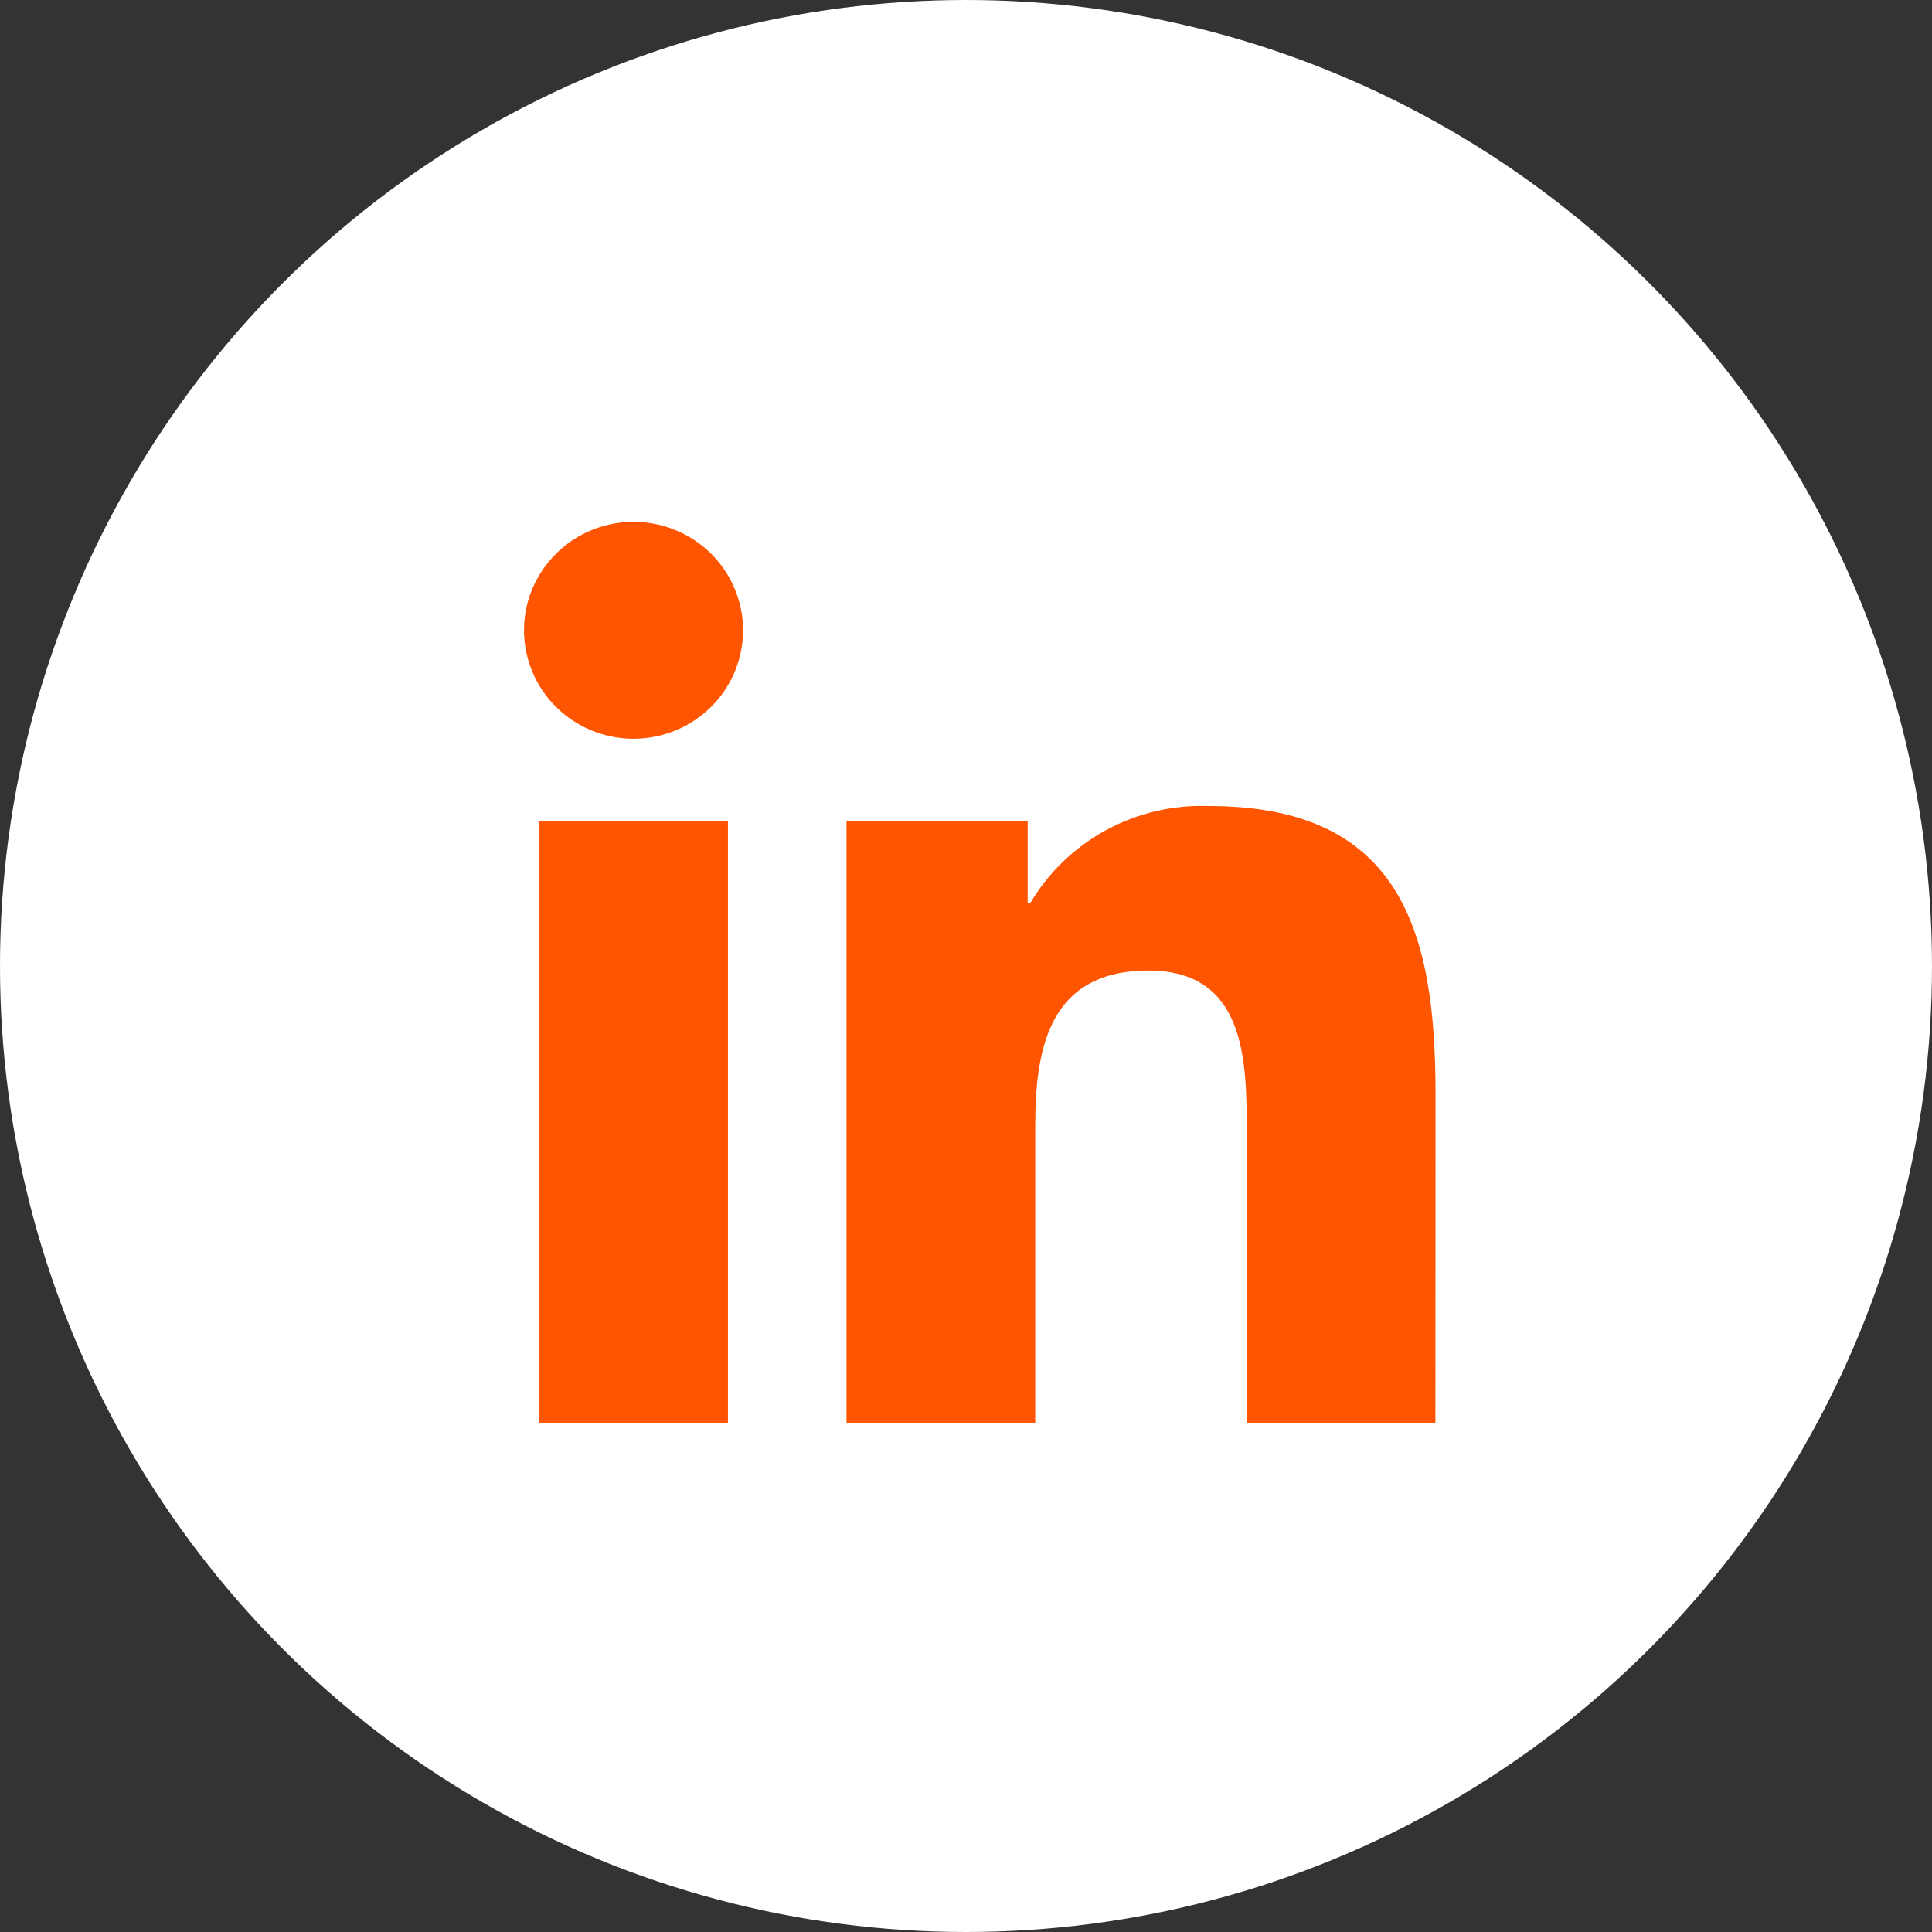
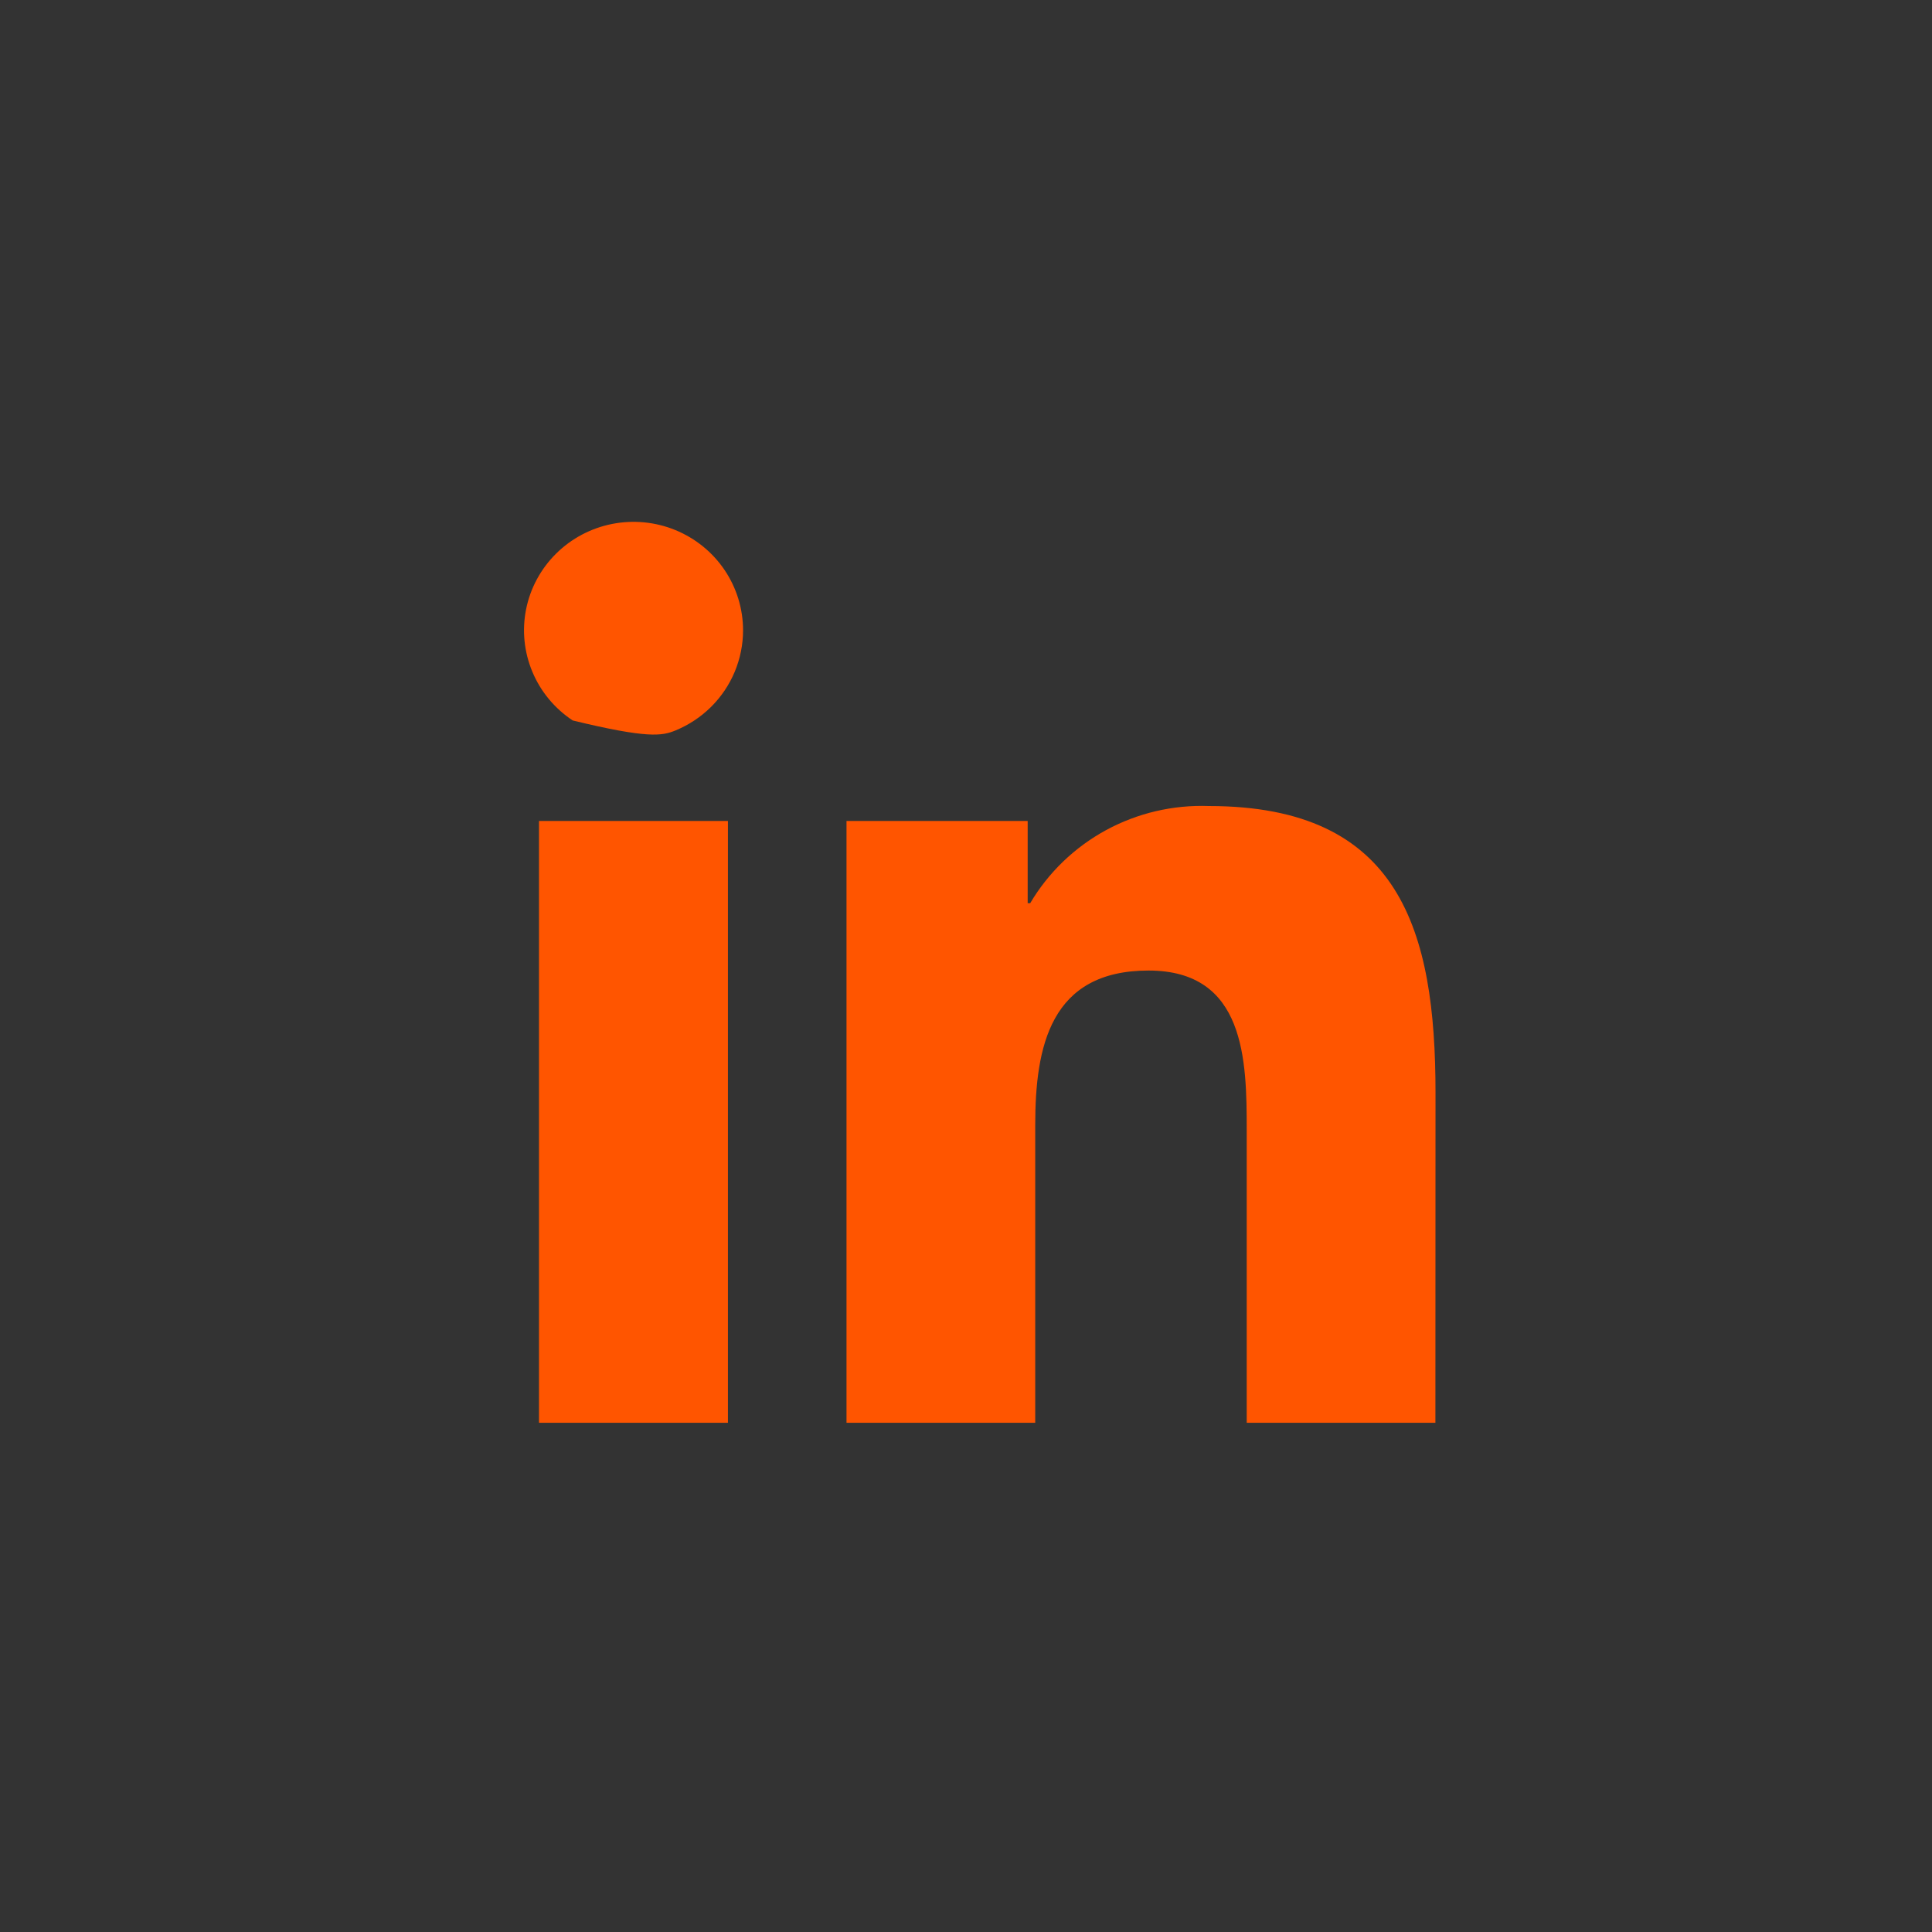
<svg xmlns="http://www.w3.org/2000/svg" width="54" height="54" viewBox="0 0 54 54" fill="none">
  <rect x="0" y="0" width="54" height="54" fill="#333333" stroke="none" />
-   <circle cx="27" cy="27" r="27" fill="white" />
-   <path fill-rule="evenodd" clip-rule="evenodd" d="M34.846 39.767H40.12L40.123 30.54C40.123 26.01 39.137 22.529 33.791 22.529C32.788 22.492 31.793 22.725 30.913 23.203C30.034 23.682 29.301 24.387 28.794 25.245H28.724V22.947H23.66V39.767H28.935V31.446C28.935 29.252 29.355 27.127 32.102 27.127C34.811 27.127 34.846 29.638 34.846 31.588V39.767ZM16.007 20.137C16.511 20.47 17.103 20.648 17.708 20.648C18.11 20.648 18.508 20.569 18.879 20.417C19.251 20.264 19.588 20.041 19.872 19.76C20.157 19.478 20.382 19.144 20.536 18.776C20.689 18.408 20.769 18.014 20.769 17.616C20.768 17.017 20.589 16.431 20.252 15.932C19.916 15.434 19.438 15.046 18.878 14.816C18.319 14.587 17.704 14.527 17.11 14.644C16.516 14.761 15.971 15.05 15.543 15.474C15.115 15.898 14.823 16.438 14.705 17.026C14.587 17.614 14.648 18.223 14.88 18.777C15.111 19.331 15.504 19.804 16.007 20.137ZM15.065 39.767H20.346V22.947H15.065V39.767Z" fill="#FF5500" />
+   <path fill-rule="evenodd" clip-rule="evenodd" d="M34.846 39.767H40.12L40.123 30.54C40.123 26.01 39.137 22.529 33.791 22.529C32.788 22.492 31.793 22.725 30.913 23.203C30.034 23.682 29.301 24.387 28.794 25.245H28.724V22.947H23.66V39.767H28.935V31.446C28.935 29.252 29.355 27.127 32.102 27.127C34.811 27.127 34.846 29.638 34.846 31.588V39.767ZM16.007 20.137C18.11 20.648 18.508 20.569 18.879 20.417C19.251 20.264 19.588 20.041 19.872 19.76C20.157 19.478 20.382 19.144 20.536 18.776C20.689 18.408 20.769 18.014 20.769 17.616C20.768 17.017 20.589 16.431 20.252 15.932C19.916 15.434 19.438 15.046 18.878 14.816C18.319 14.587 17.704 14.527 17.11 14.644C16.516 14.761 15.971 15.05 15.543 15.474C15.115 15.898 14.823 16.438 14.705 17.026C14.587 17.614 14.648 18.223 14.88 18.777C15.111 19.331 15.504 19.804 16.007 20.137ZM15.065 39.767H20.346V22.947H15.065V39.767Z" fill="#FF5500" />
</svg>